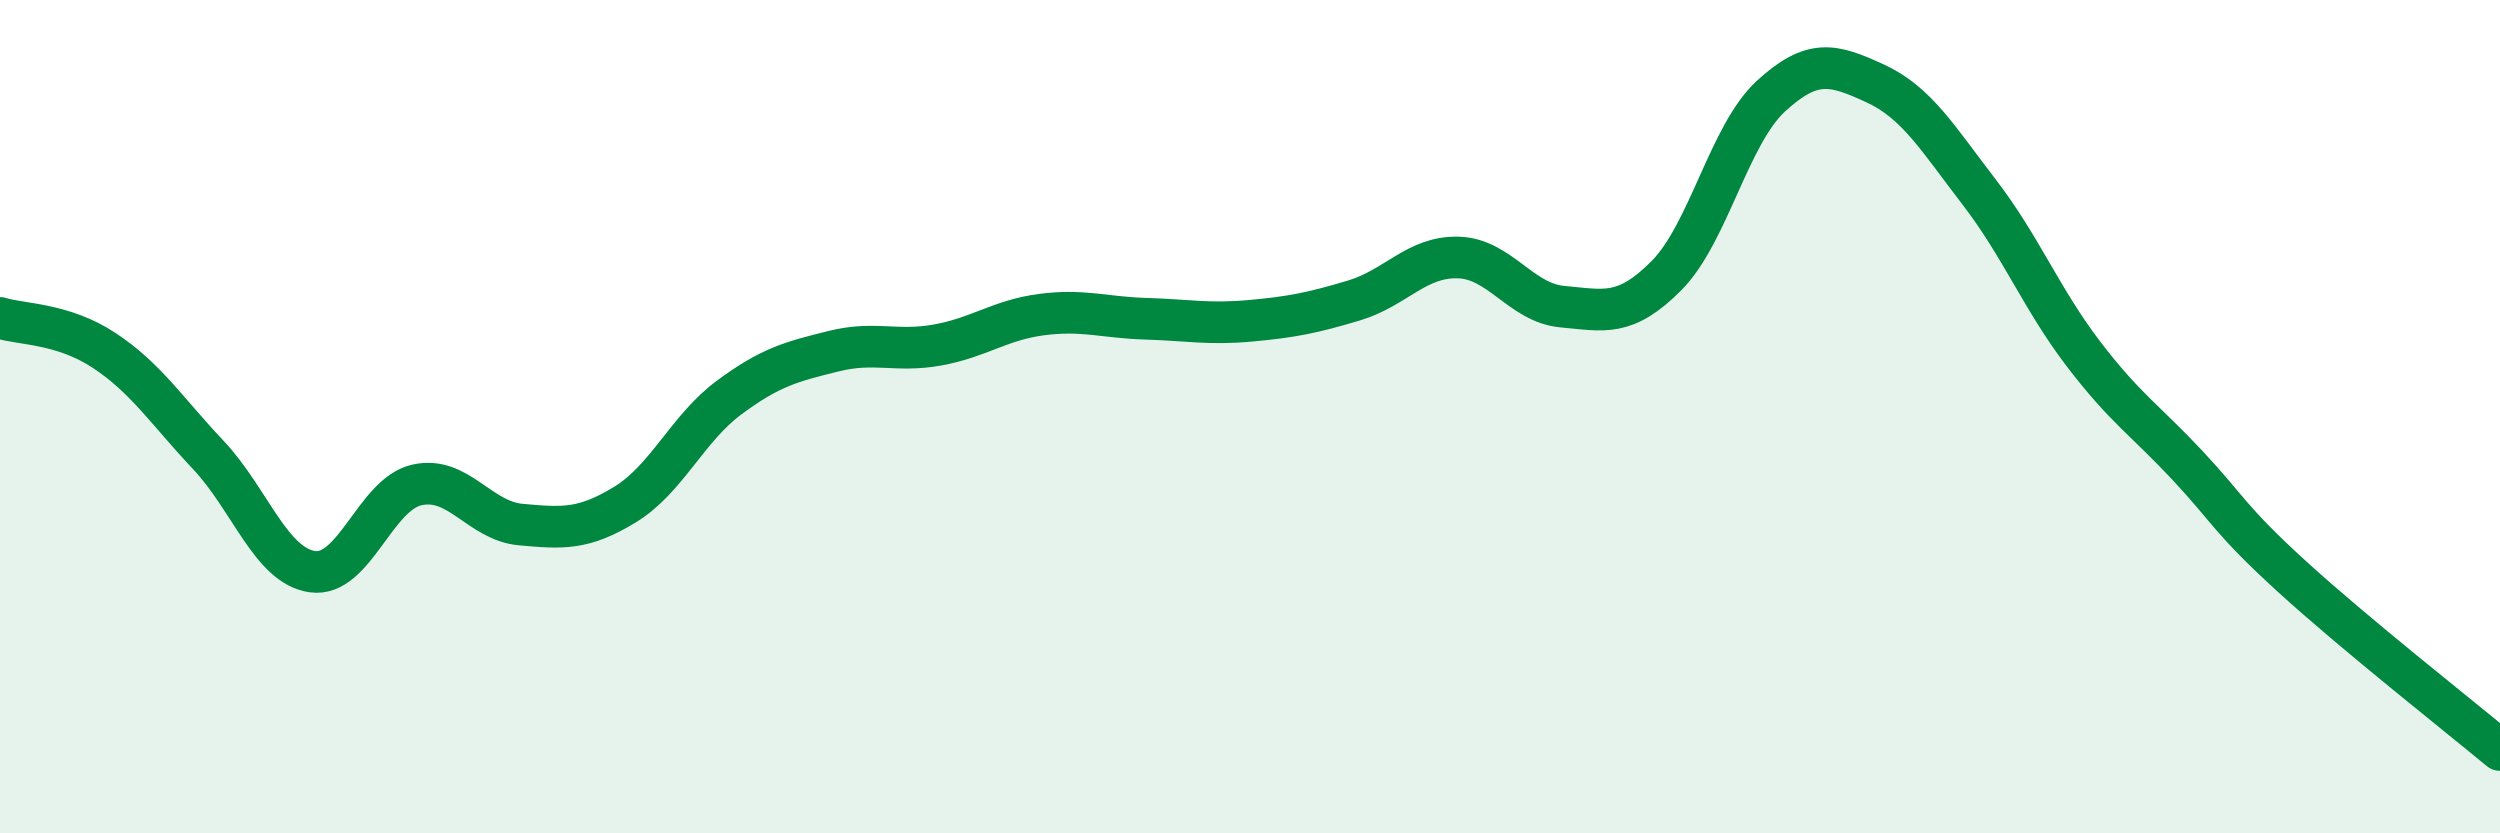
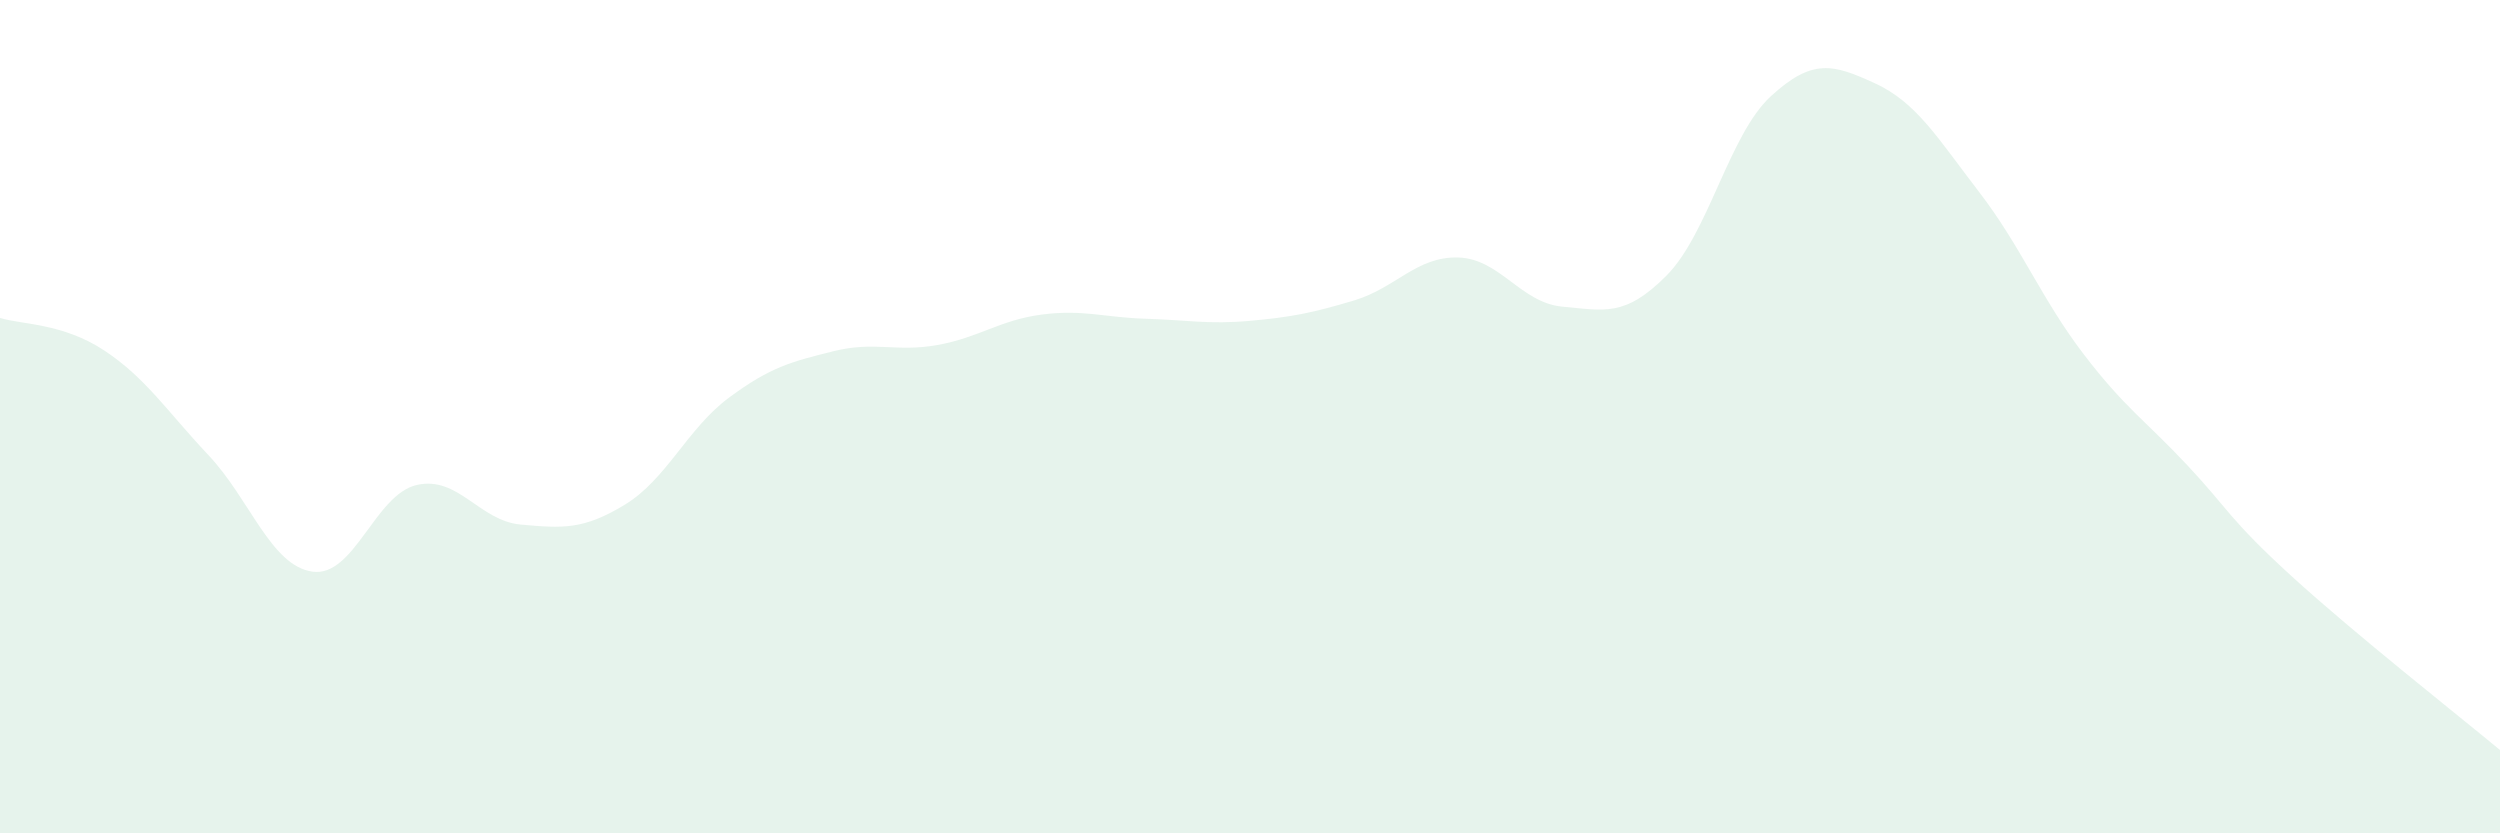
<svg xmlns="http://www.w3.org/2000/svg" width="60" height="20" viewBox="0 0 60 20">
  <path d="M 0,7.63 C 0.5,7.79 1.5,7.75 2.5,8.41 C 3.5,9.07 4,9.86 5,10.92 C 6,11.98 6.5,13.58 7.5,13.72 C 8.5,13.86 9,11.87 10,11.64 C 11,11.41 11.5,12.5 12.5,12.59 C 13.5,12.68 14,12.72 15,12.11 C 16,11.5 16.5,10.28 17.5,9.54 C 18.5,8.8 19,8.68 20,8.43 C 21,8.18 21.5,8.46 22.5,8.28 C 23.5,8.1 24,7.68 25,7.55 C 26,7.42 26.5,7.62 27.5,7.65 C 28.5,7.68 29,7.79 30,7.7 C 31,7.61 31.5,7.51 32.5,7.21 C 33.5,6.91 34,6.15 35,6.18 C 36,6.21 36.5,7.27 37.5,7.36 C 38.5,7.45 39,7.62 40,6.61 C 41,5.6 41.5,3.23 42.5,2.31 C 43.5,1.39 44,1.54 45,2 C 46,2.46 46.5,3.31 47.5,4.61 C 48.5,5.91 49,7.18 50,8.49 C 51,9.8 51.5,10.1 52.5,11.17 C 53.5,12.24 53.5,12.46 55,13.83 C 56.5,15.2 59,17.17 60,18L60 20L0 20Z" fill="#008740" opacity="0.1" stroke-linecap="round" stroke-linejoin="round" />
-   <path d="M 0,7.63 C 0.5,7.79 1.5,7.75 2.5,8.41 C 3.5,9.07 4,9.86 5,10.92 C 6,11.98 6.5,13.58 7.5,13.72 C 8.5,13.86 9,11.87 10,11.64 C 11,11.41 11.5,12.5 12.5,12.59 C 13.5,12.68 14,12.72 15,12.11 C 16,11.5 16.5,10.28 17.5,9.54 C 18.5,8.8 19,8.68 20,8.43 C 21,8.18 21.5,8.46 22.5,8.28 C 23.5,8.1 24,7.68 25,7.55 C 26,7.42 26.5,7.62 27.5,7.65 C 28.5,7.68 29,7.79 30,7.7 C 31,7.61 31.5,7.51 32.5,7.21 C 33.5,6.91 34,6.15 35,6.18 C 36,6.21 36.5,7.27 37.5,7.36 C 38.5,7.45 39,7.62 40,6.61 C 41,5.6 41.5,3.23 42.5,2.31 C 43.5,1.39 44,1.54 45,2 C 46,2.46 46.5,3.31 47.5,4.61 C 48.5,5.91 49,7.18 50,8.49 C 51,9.8 51.5,10.1 52.5,11.17 C 53.5,12.24 53.5,12.46 55,13.83 C 56.5,15.2 59,17.17 60,18" stroke="#008740" stroke-width="1" fill="none" stroke-linecap="round" stroke-linejoin="round" />
</svg>